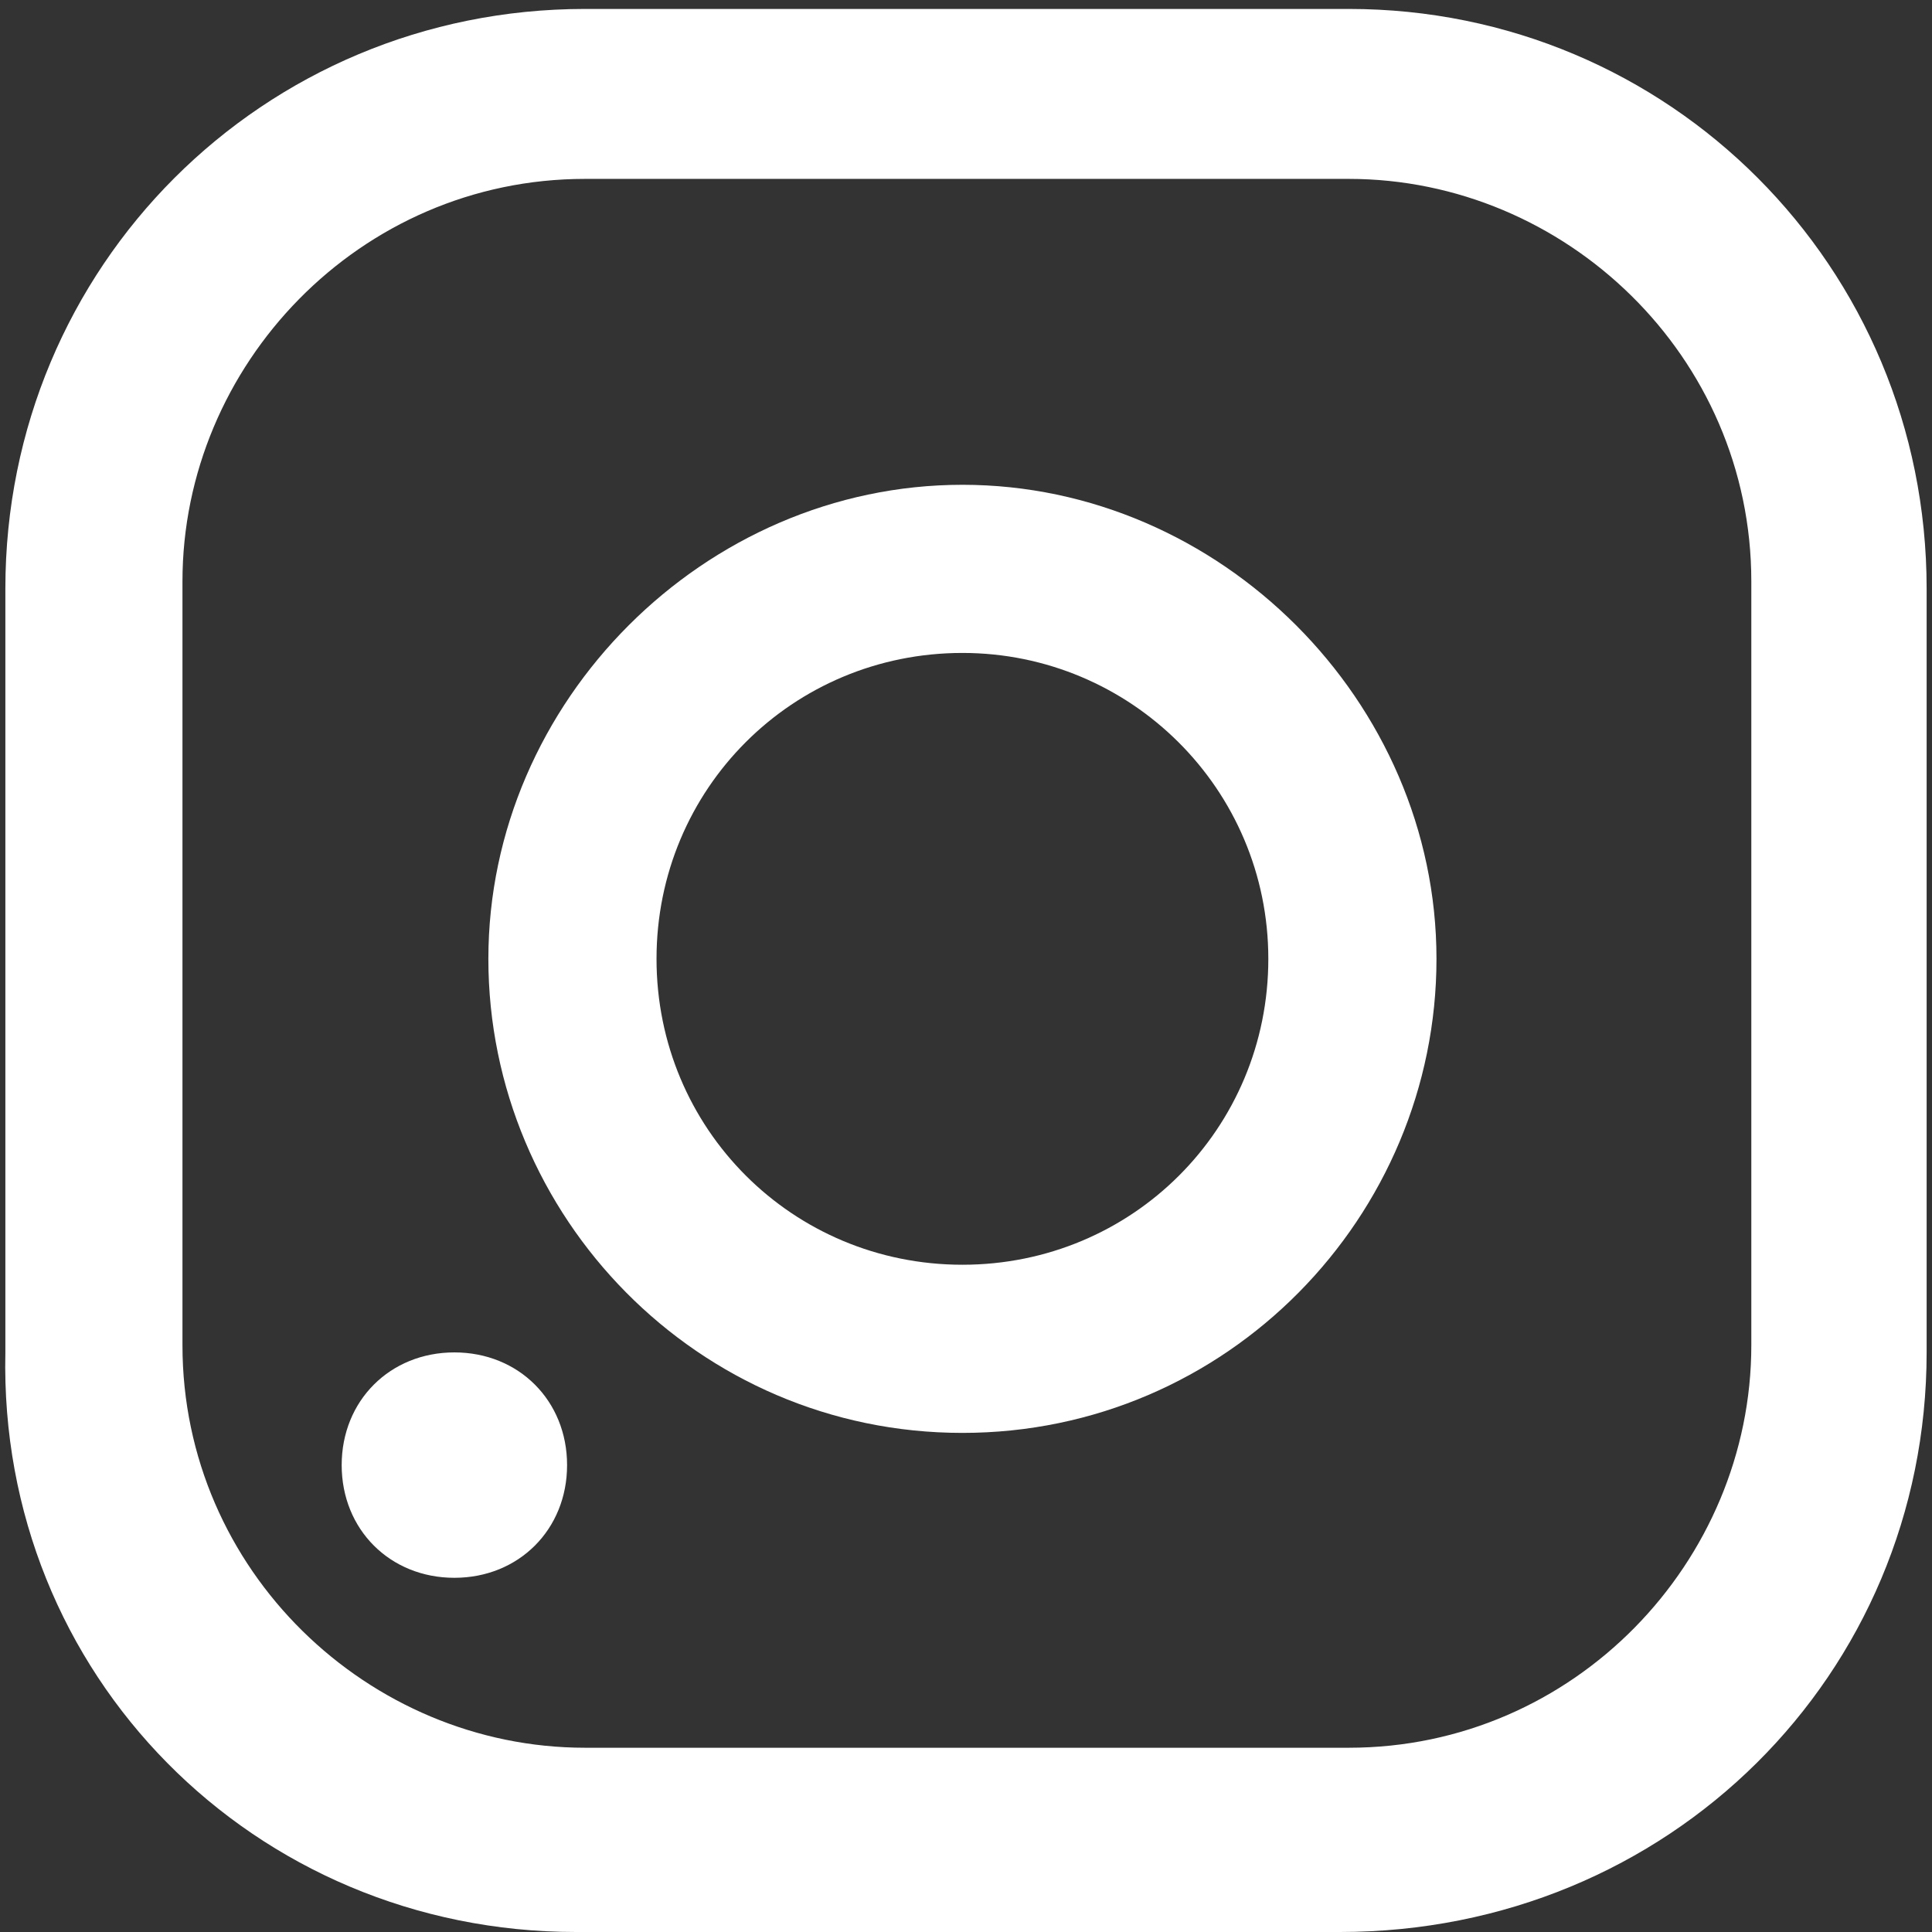
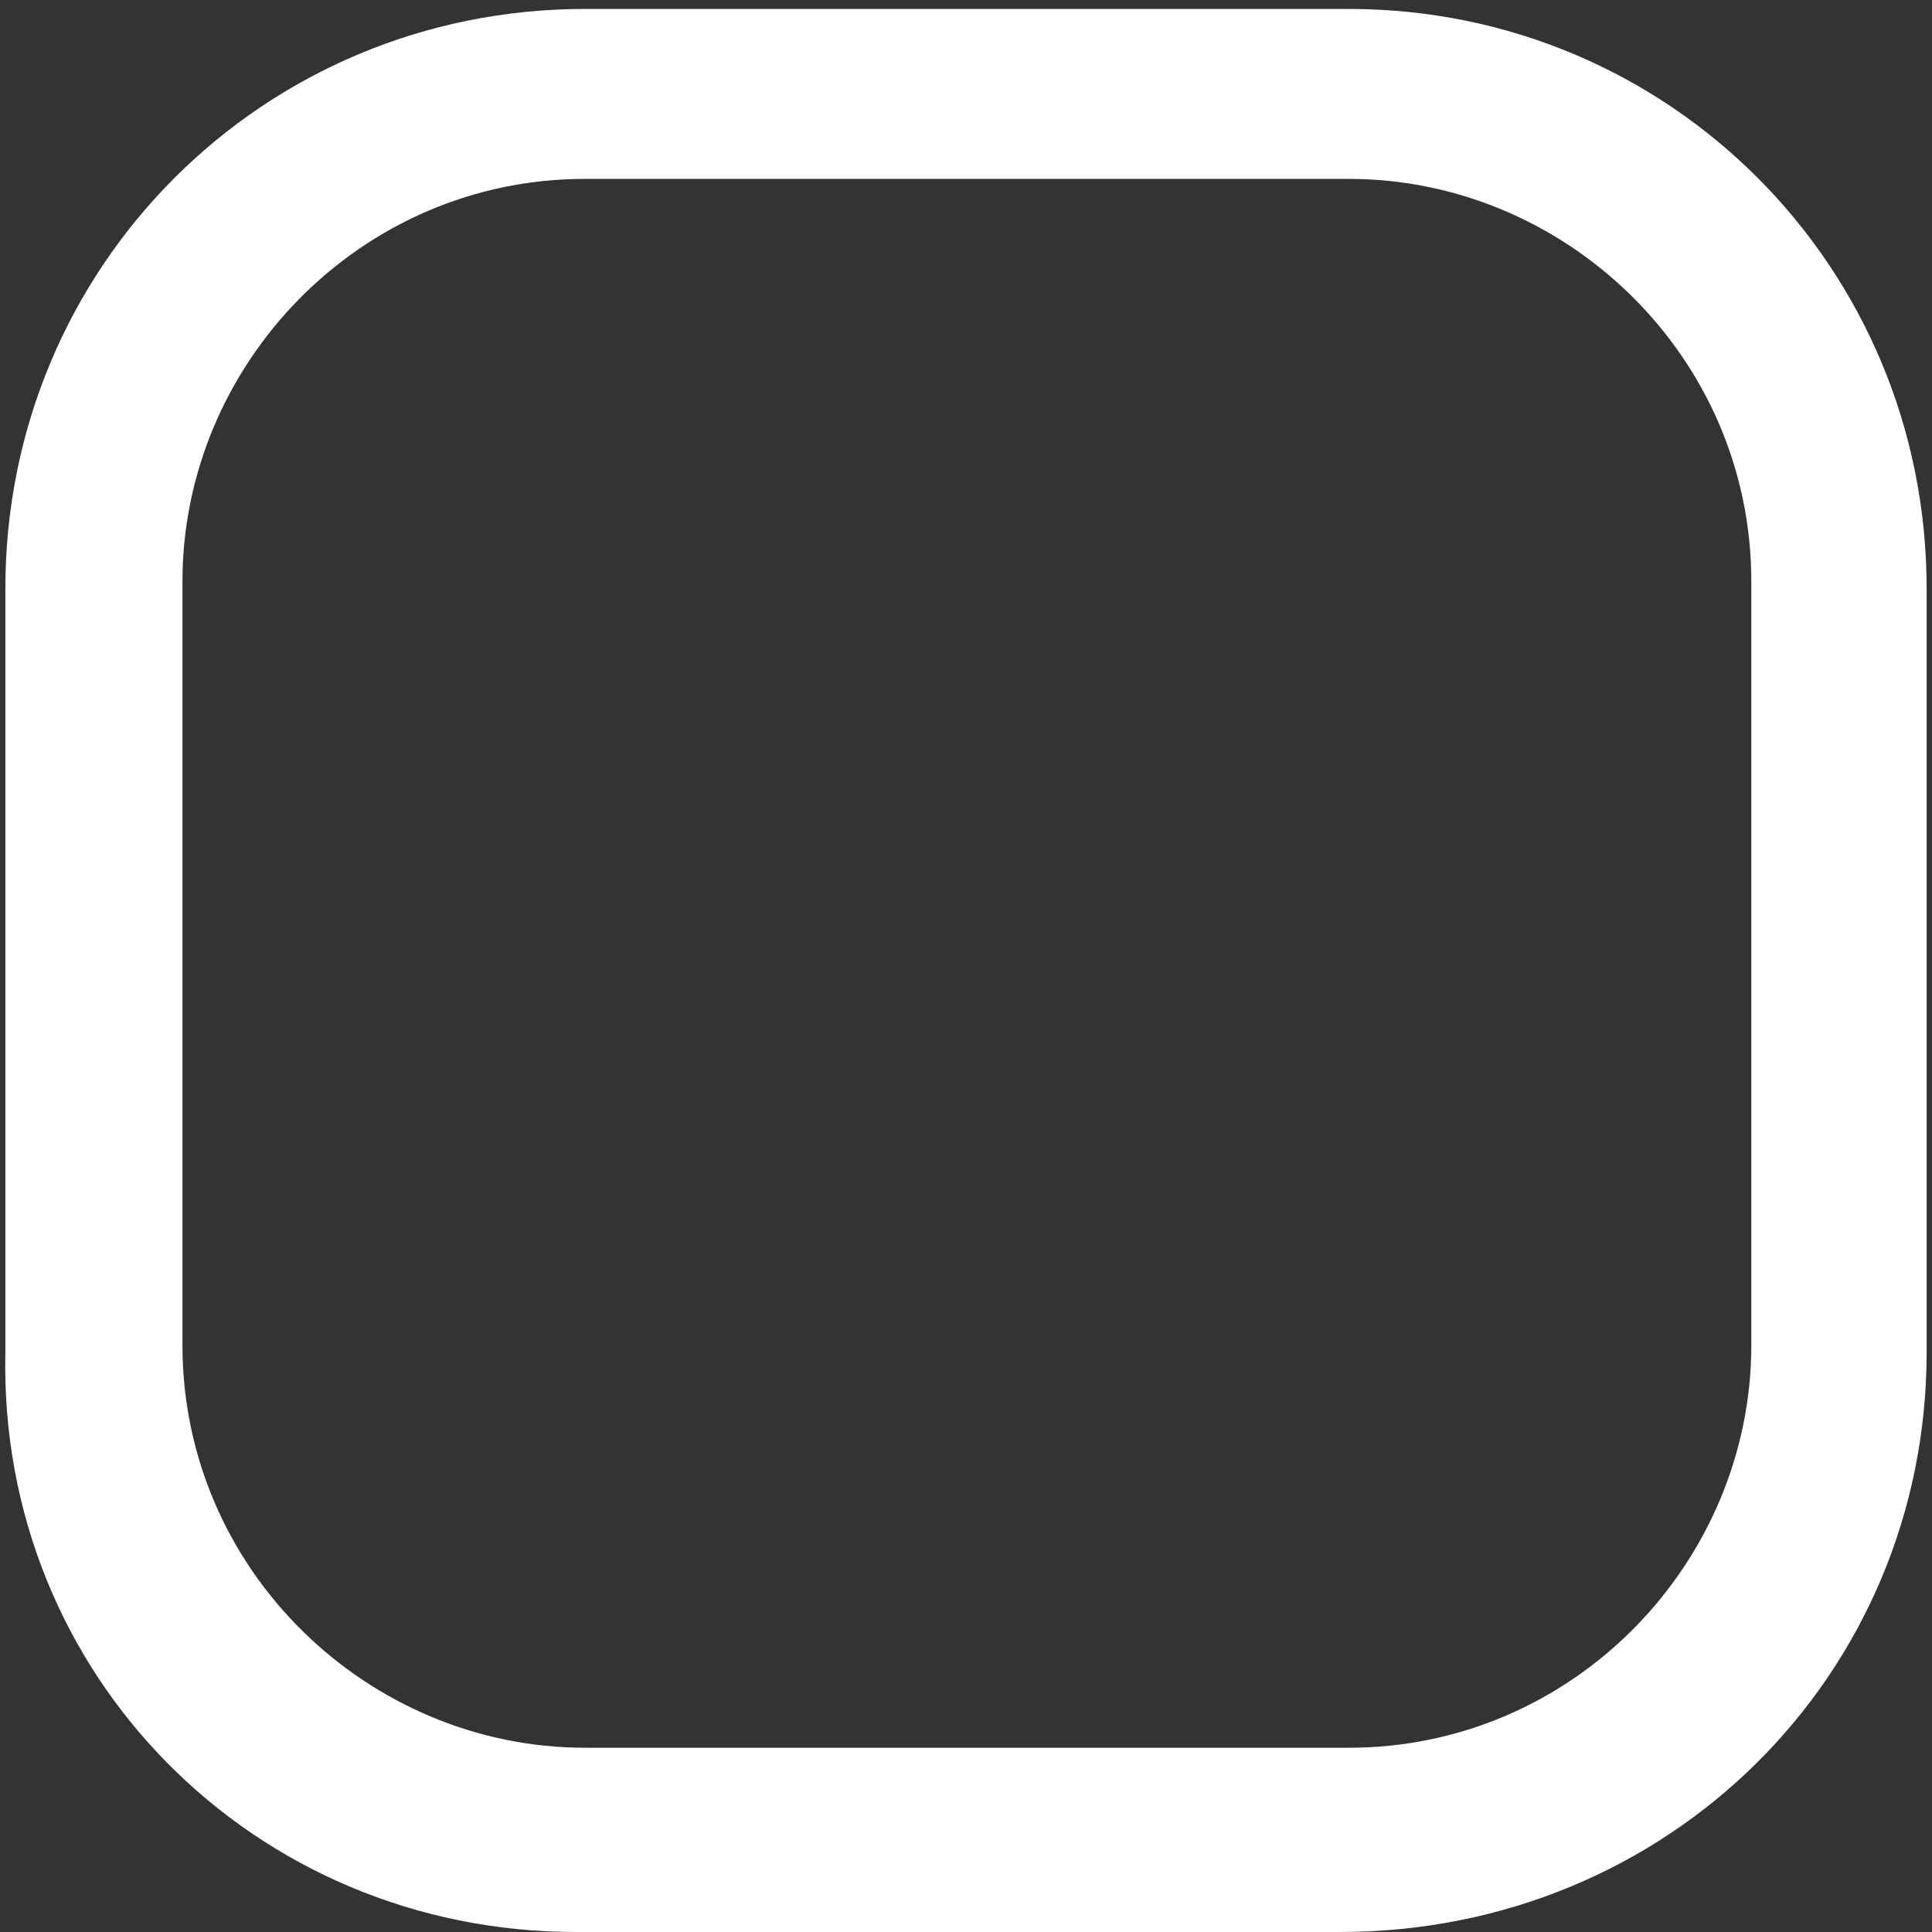
<svg xmlns="http://www.w3.org/2000/svg" id="Layer_1" version="1.1" viewBox="0 0 108 108">
  <rect x="0" y="0" width="108" height="108" fill="#333333" stroke="none" />
  <defs>
    <style>
      .st0 {
        fill: #fff;
      }
    </style>
  </defs>
-   <path class="st0" d="M25.4,88.2c3.6,0,6.3-2.7,6.3-6.3s-2.7-6.3-6.3-6.3-6.3,2.7-6.3,6.3,2.7,6.3,6.3,6.3h0Z" />
-   <path class="st0" d="M53.8,80.1c14.8,0,26.5-12.1,26.5-26.5s-12.1-26.5-26.5-26.5-26.5,12.1-26.5,26.5,11.7,26.5,26.5,26.5ZM53.8,36.5c9.4,0,17.1,7.6,17.1,17.1s-7.6,17.1-17.1,17.1-17.1-7.6-17.1-17.1,7.6-17.1,17.1-17.1Z" />
  <path class="st0" d="M32.2,108h42.7c18.4,0,32.8-14.4,32.8-32.4v-42.7C107.7,14.9,93.3.5,75.4.5h-42.7C14.7.5.3,14.9.3,32.9v42.7c-.4,18,13.9,32.4,31.9,32.4h0ZM10.2,32.5c0-12.1,9.9-22.5,22.5-22.5h42.7c12.1,0,22.5,9.9,22.5,22.5v42.7c0,12.1-9.9,22.5-22.5,22.5h-42.7c-12.1,0-22.5-9.9-22.5-22.5v-42.7h0Z" />
</svg>